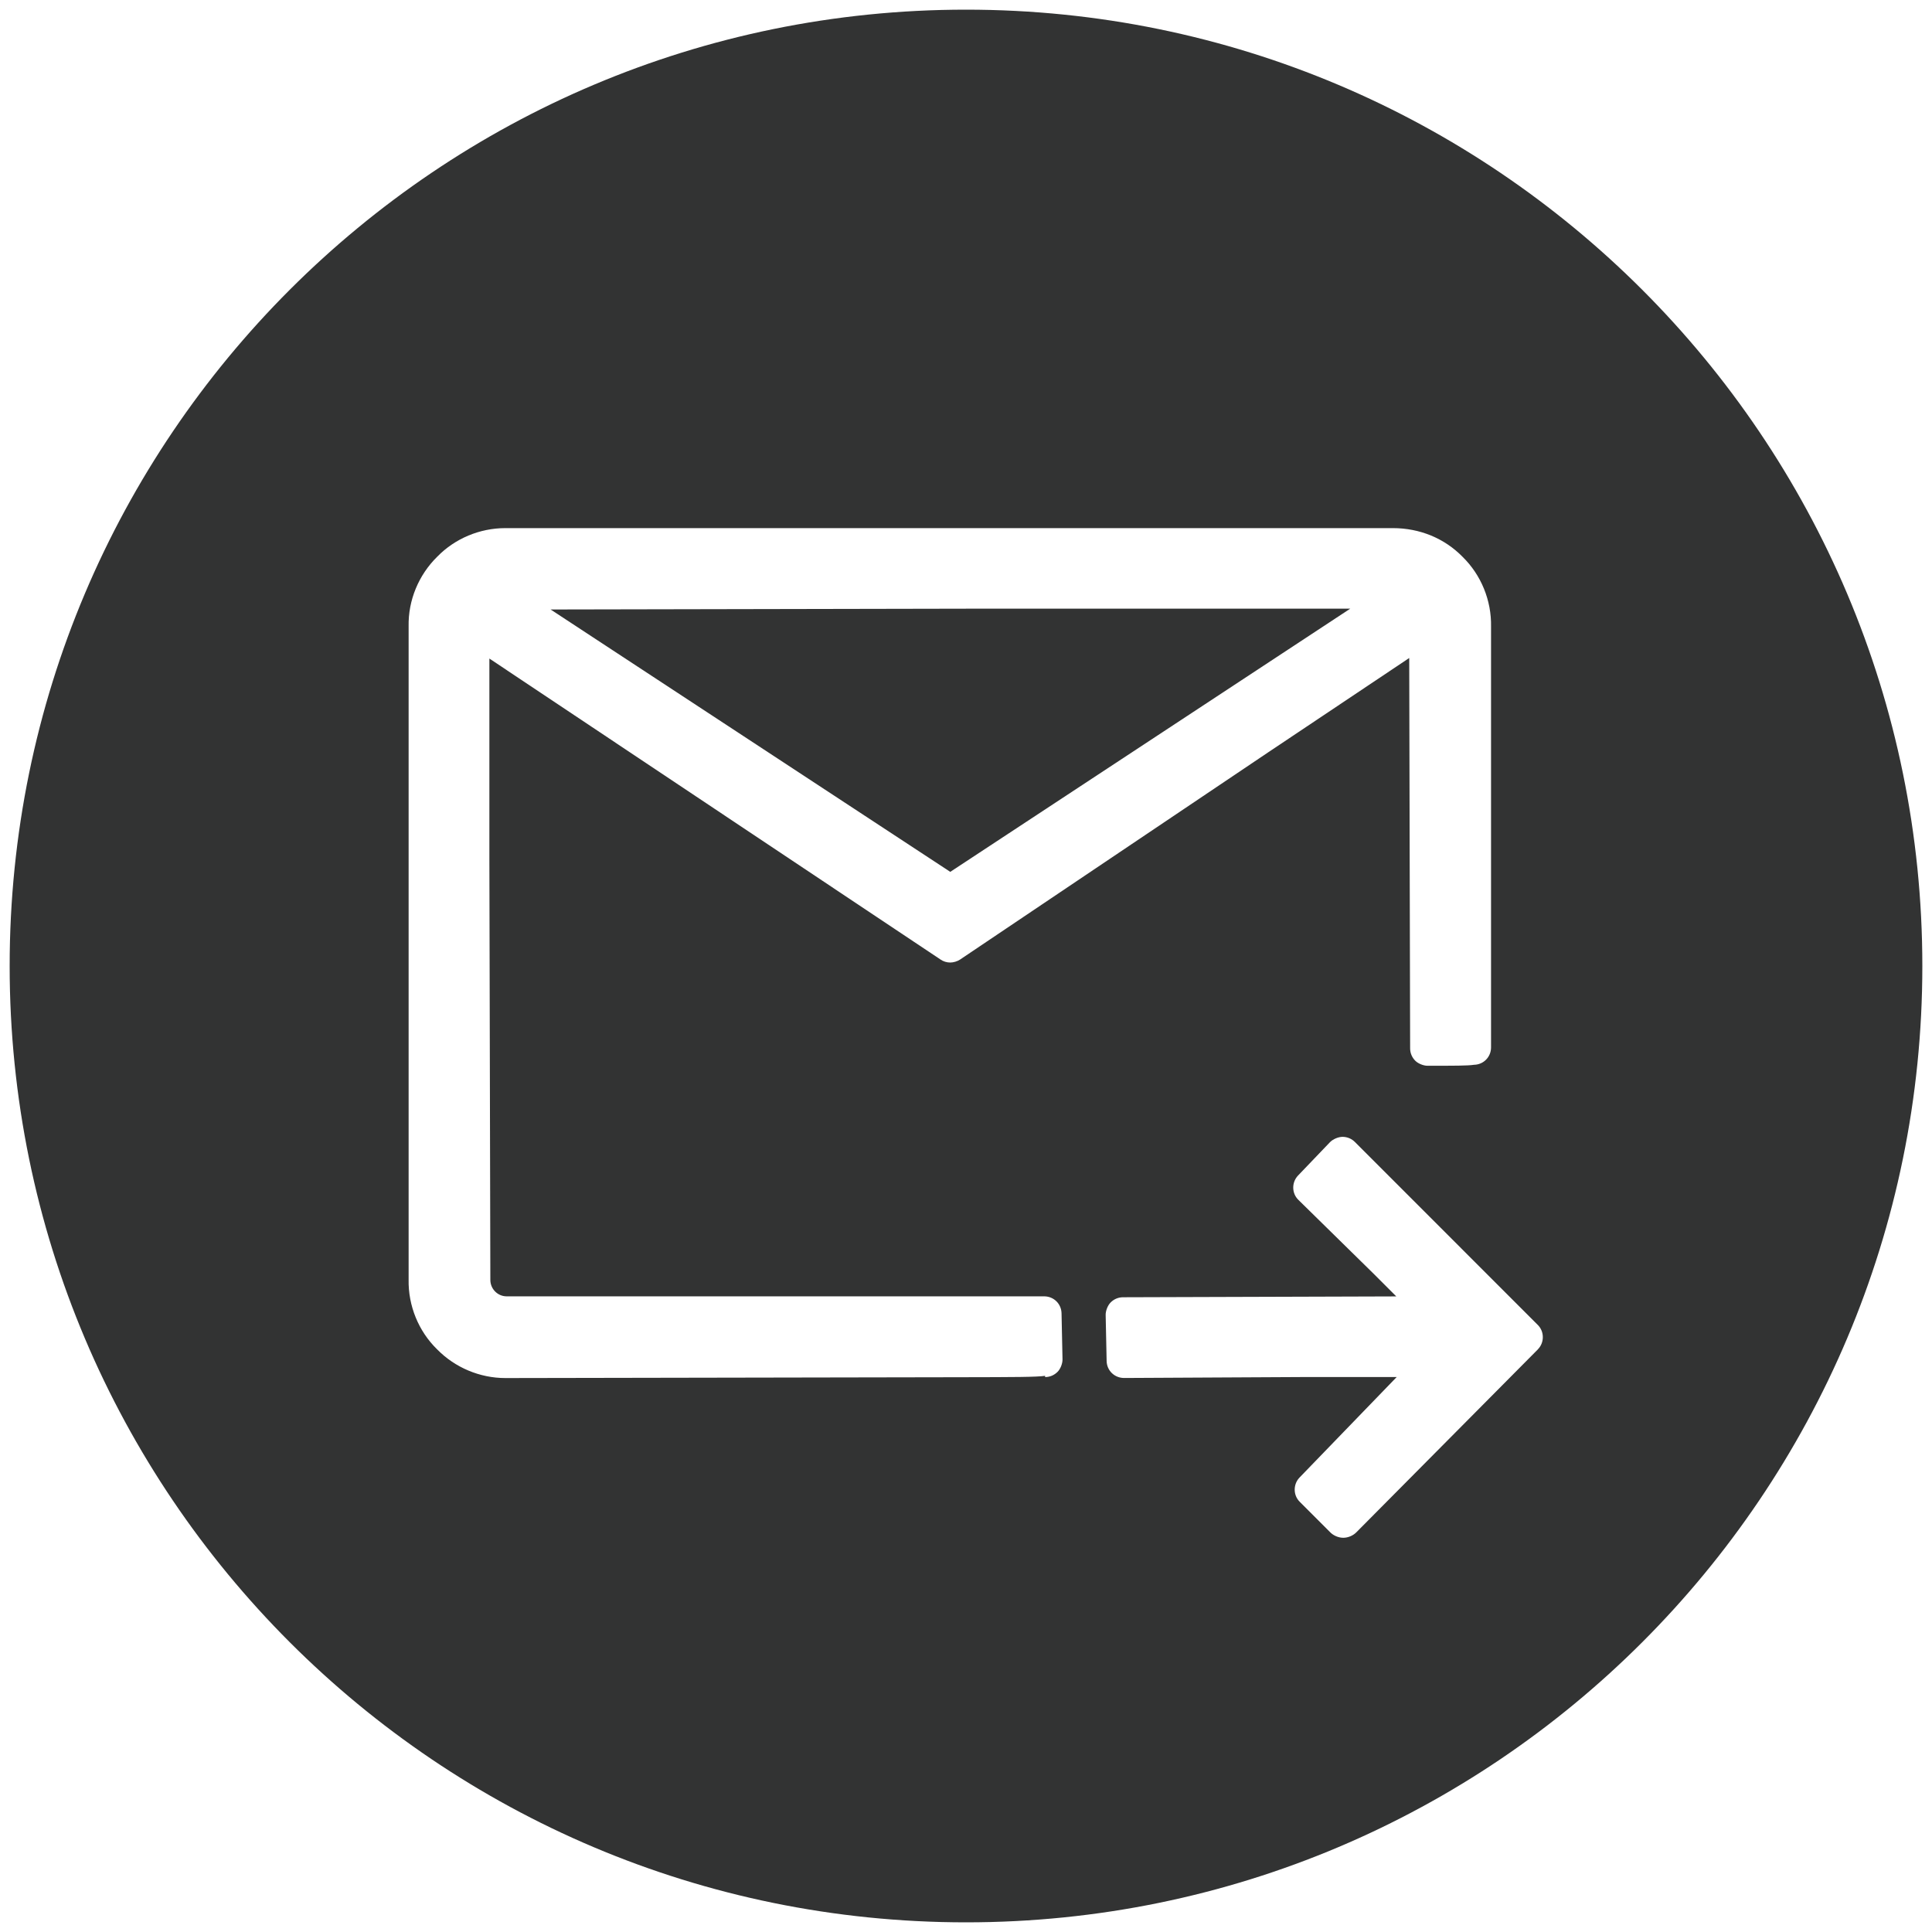
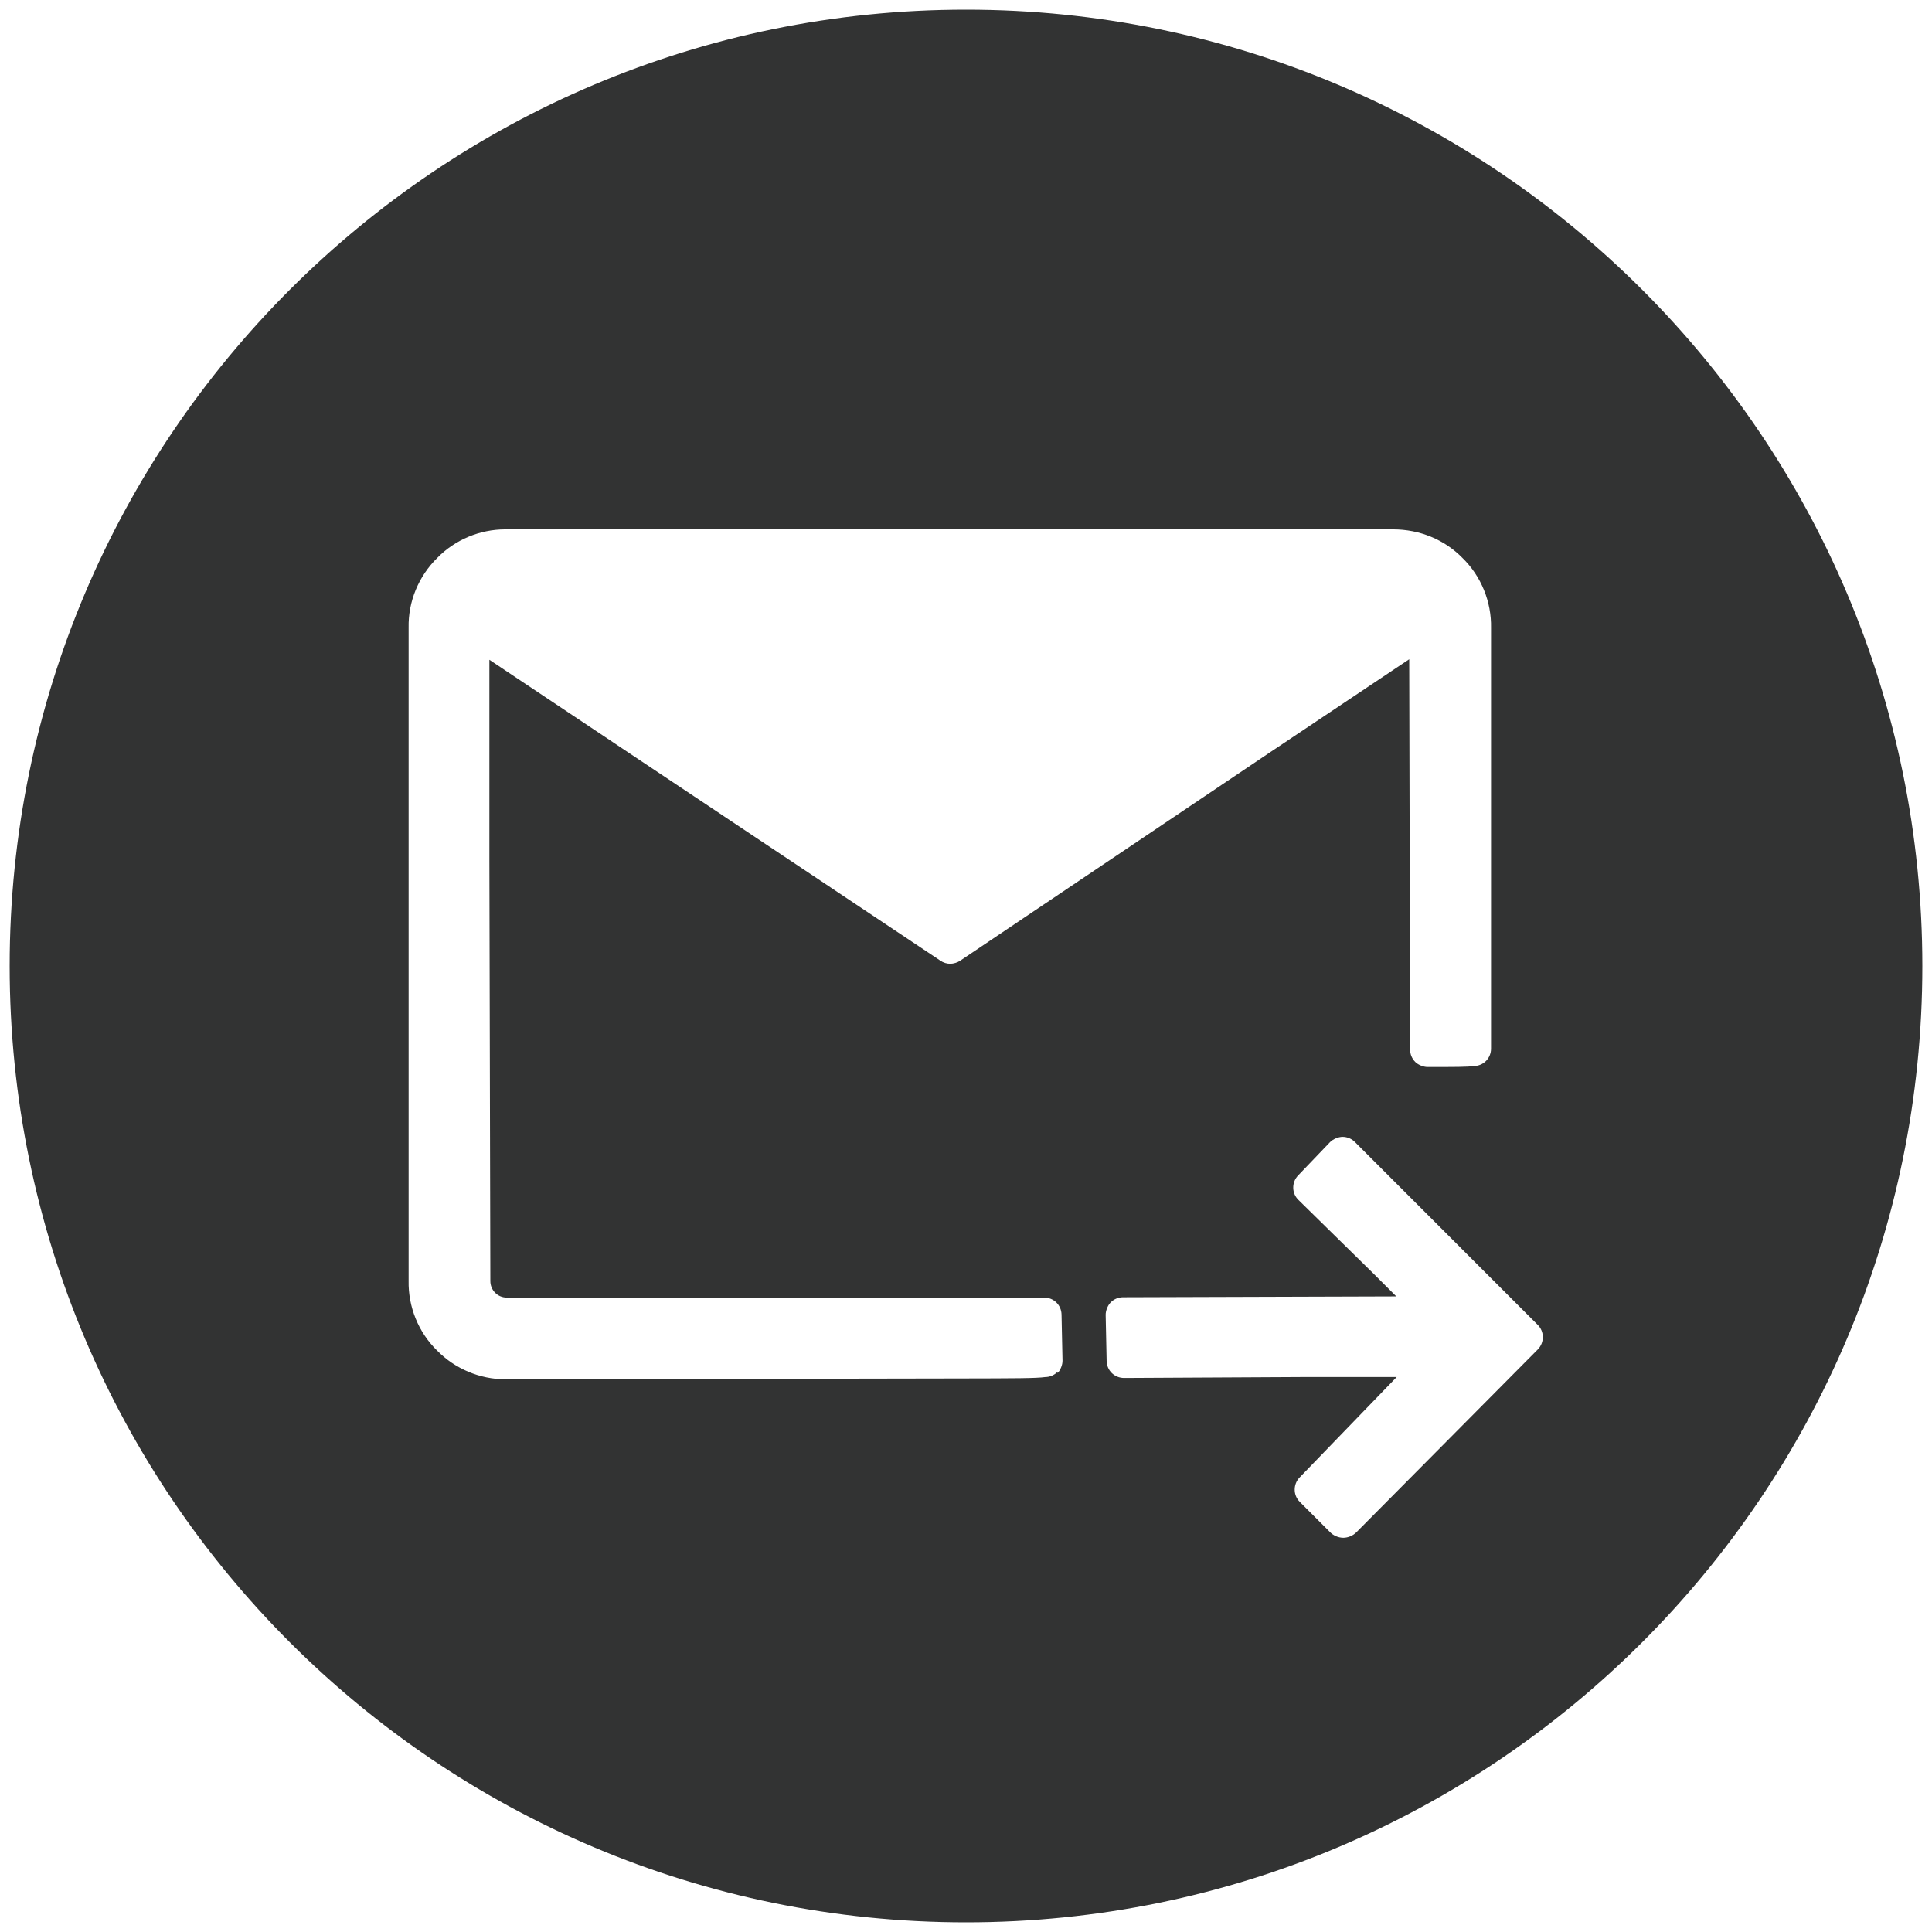
<svg xmlns="http://www.w3.org/2000/svg" id="_レイヤー_1" width="100" height="100" viewBox="0 0 100 100">
-   <polygon points="69.891 31.503 51.218 31.503 28.499 31.547 49.186 45.127 69.891 31.503" fill="#323333" stroke-width="0" />
-   <path d="m50,.5C22.662.5.5,22.662.5,50s22.162,49.5,49.5,49.5,49.5-22.162,49.5-49.5S77.338.5,50,.5Zm4.74,70.505c-.173.176-.402.272-.645.272v-.064c-.449.065-1.569.067-4.365.072l-23.571.043h0c-1.323,0-2.611-.542-3.536-1.488-.961-.938-1.5-2.257-1.473-3.615v-33.806c-.027-1.343.516-2.661,1.488-3.611.912-.935,2.196-1.473,3.518-1.473h45.94c1.39,0,2.672.529,3.608,1.487.96.939,1.499,2.259,1.472,3.615v21.777c0,.495-.388.891-.882.899-.322.05-.996.05-2.407.05-.208,0-.477-.108-.626-.253-.177-.175-.273-.404-.273-.646l-.047-20.206-7.315,4.892-15.936,10.718c-.132.089-.343.152-.502.152-.186,0-.362-.055-.512-.159l-23.346-15.575v10.384l.05,21.771c-.002.472.376.855.842.857h27.824c.496,0,.891.388.899.884l.05,2.378c.004.216-.105.492-.254.645Zm24.862-1.163l-9.4,9.472c-.167.171-.432.281-.674.281-.256,0-.532-.122-.703-.311l-1.548-1.548c-.345-.338-.353-.903-.014-1.258l5.031-5.204h-4.635l-9.477.05c-.499,0-.895-.388-.903-.884l-.05-2.377c-.004-.216.105-.492.254-.645.173-.176.402-.272.645-.272l14.144-.044-1.155-1.155-3.909-3.838c-.352-.339-.361-.907-.021-1.264l1.654-1.727c.155-.158.434-.275.649-.275.245,0,.482.101.65.277l9.453,9.456c.167.164.262.388.263.629.002.239-.089.466-.256.636Z" fill="#323333" stroke-width="0" />
+   <path d="m50,.5C22.662.5.5,22.662.5,50s22.162,49.5,49.5,49.5,49.5-22.162,49.5-49.5S77.338.5,50,.5Zm4.74,70.505c-.173.176-.402.272-.645.272c-.449.065-1.569.067-4.365.072l-23.571.043h0c-1.323,0-2.611-.542-3.536-1.488-.961-.938-1.5-2.257-1.473-3.615v-33.806c-.027-1.343.516-2.661,1.488-3.611.912-.935,2.196-1.473,3.518-1.473h45.94c1.39,0,2.672.529,3.608,1.487.96.939,1.499,2.259,1.472,3.615v21.777c0,.495-.388.891-.882.899-.322.05-.996.05-2.407.05-.208,0-.477-.108-.626-.253-.177-.175-.273-.404-.273-.646l-.047-20.206-7.315,4.892-15.936,10.718c-.132.089-.343.152-.502.152-.186,0-.362-.055-.512-.159l-23.346-15.575v10.384l.05,21.771c-.002.472.376.855.842.857h27.824c.496,0,.891.388.899.884l.05,2.378c.004.216-.105.492-.254.645Zm24.862-1.163l-9.4,9.472c-.167.171-.432.281-.674.281-.256,0-.532-.122-.703-.311l-1.548-1.548c-.345-.338-.353-.903-.014-1.258l5.031-5.204h-4.635l-9.477.05c-.499,0-.895-.388-.903-.884l-.05-2.377c-.004-.216.105-.492.254-.645.173-.176.402-.272.645-.272l14.144-.044-1.155-1.155-3.909-3.838c-.352-.339-.361-.907-.021-1.264l1.654-1.727c.155-.158.434-.275.649-.275.245,0,.482.101.65.277l9.453,9.456c.167.164.262.388.263.629.002.239-.089.466-.256.636Z" fill="#323333" stroke-width="0" />
</svg>